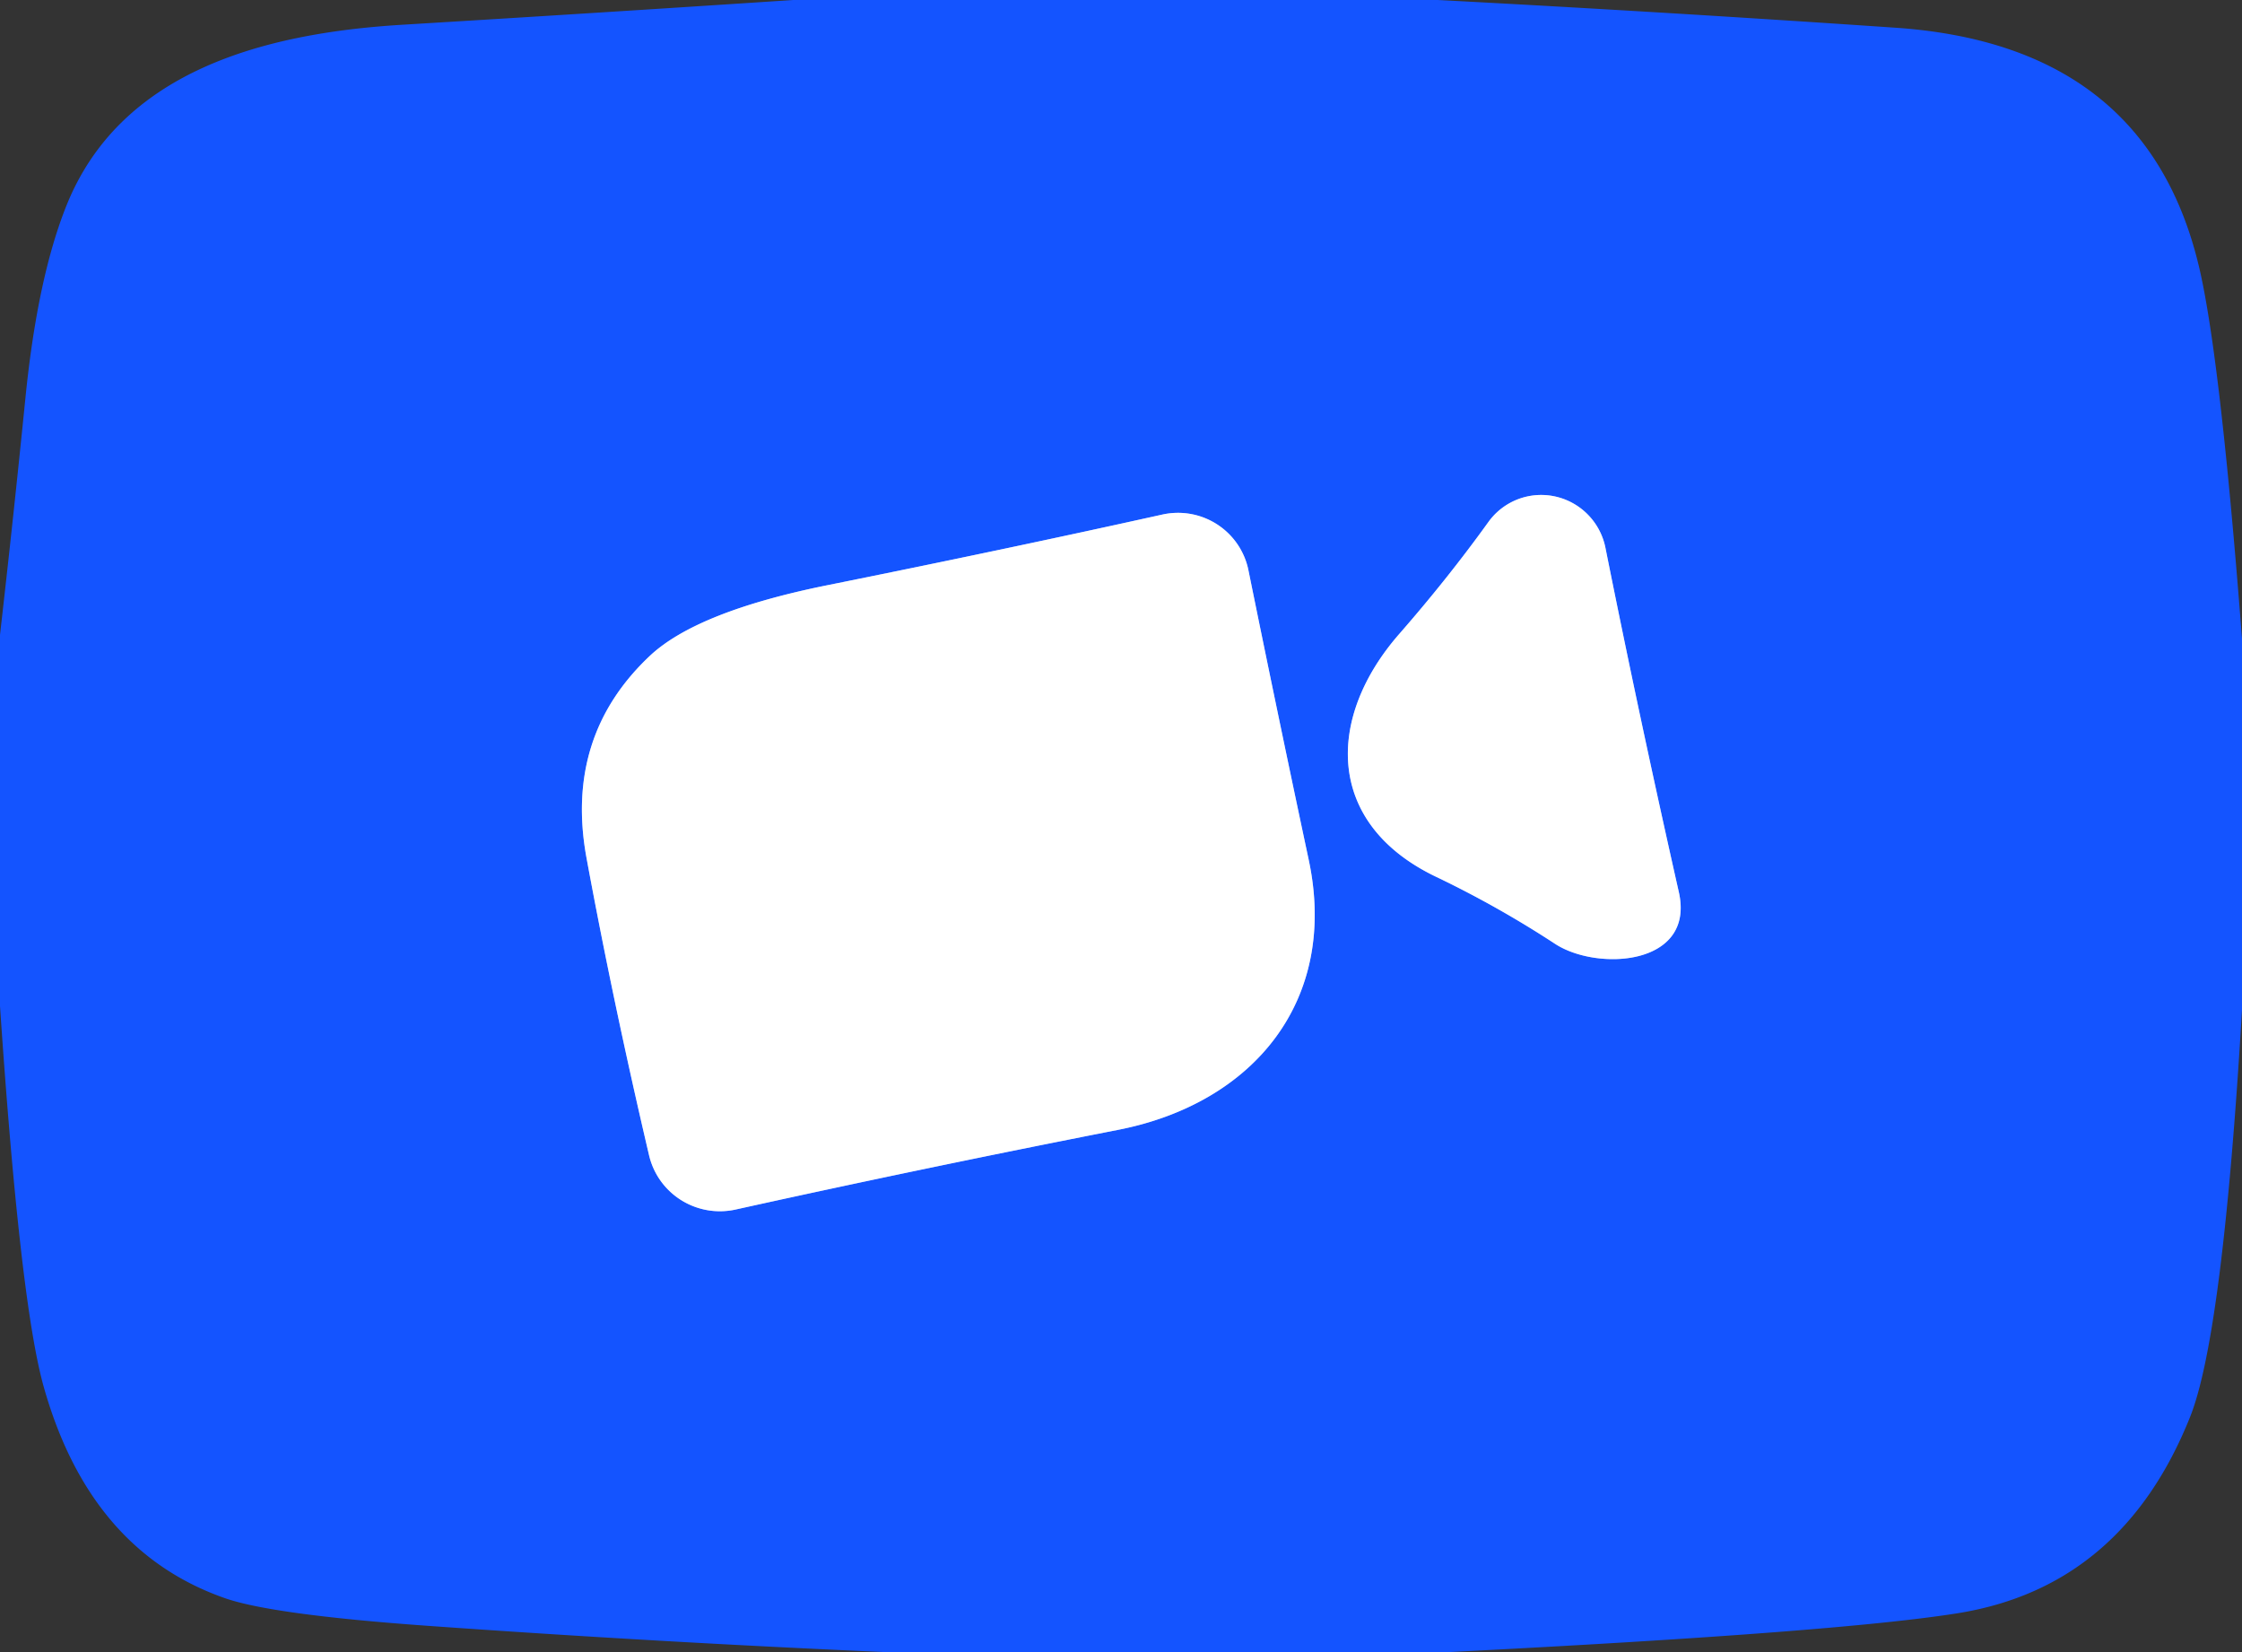
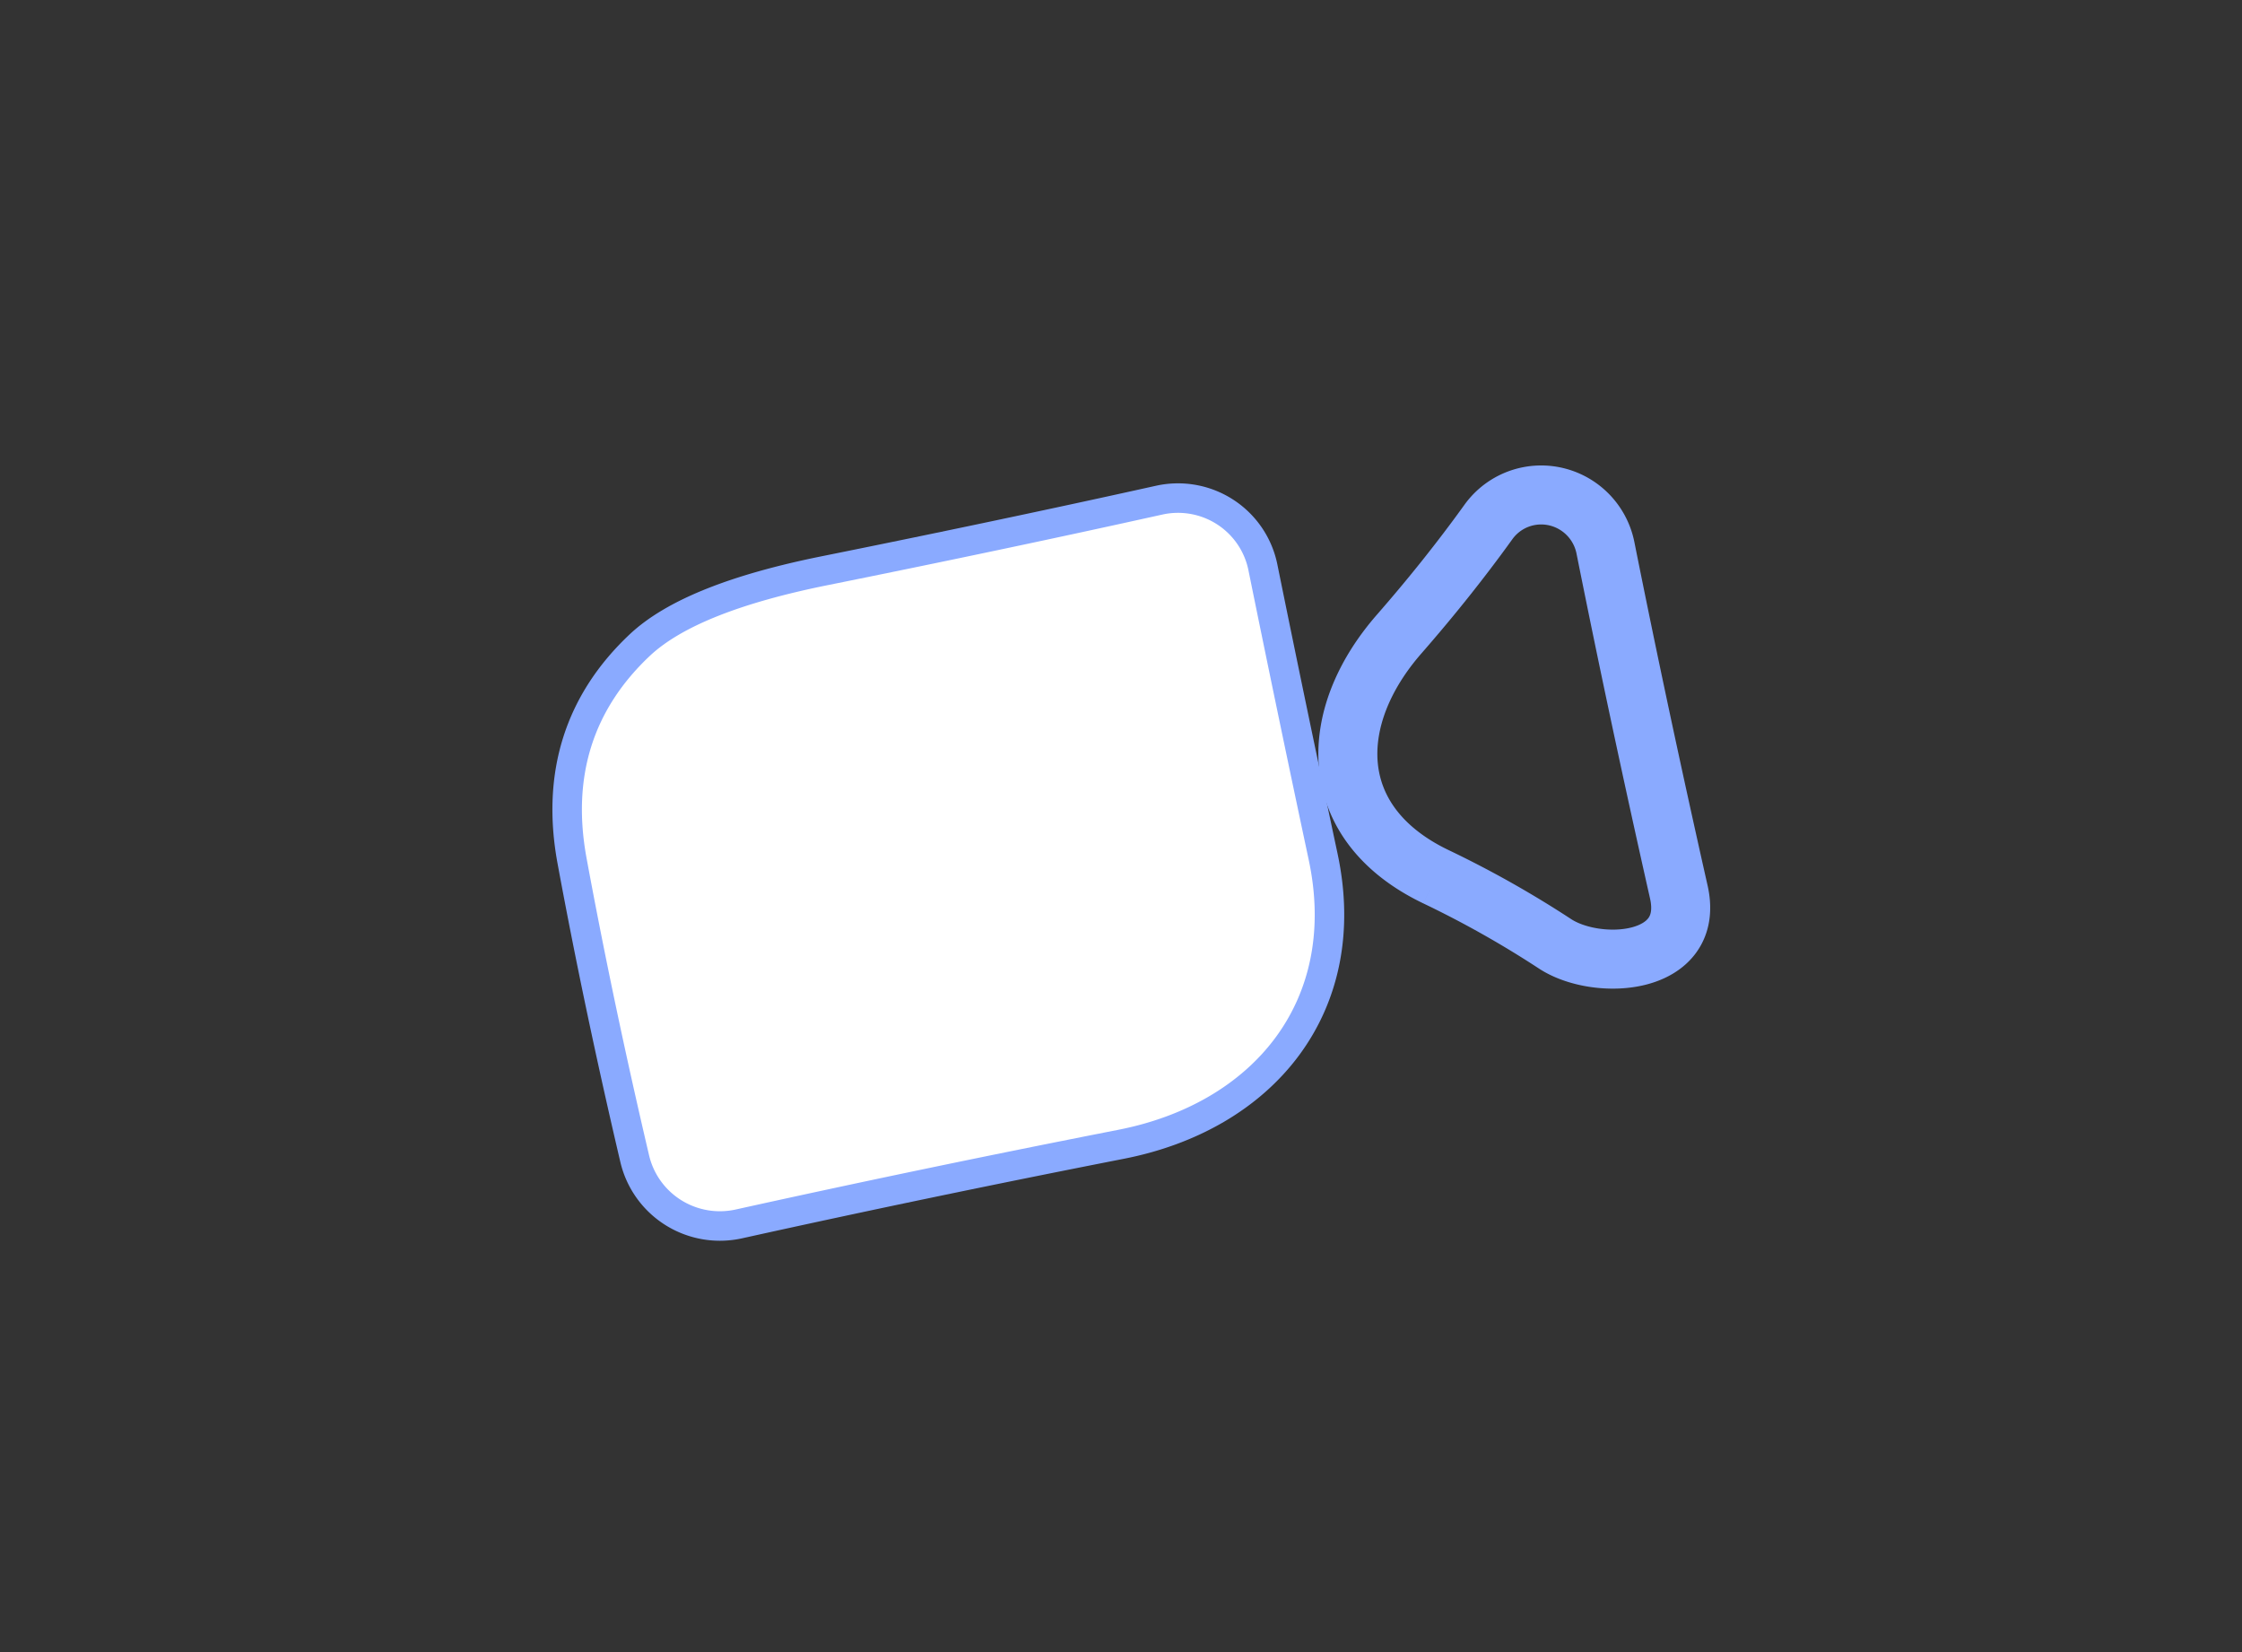
<svg xmlns="http://www.w3.org/2000/svg" version="1.1" viewBox="0.00 0.00 76.00 56.00">
  <rect x="0.00" y="0.00" width="76.00" height="56.00" fill="#333333" stroke="none" />
  <g stroke-width="2.00" fill="none" stroke-linecap="butt">
    <path stroke="#8aaaff" vector-effect="non-scaling-stroke" d="   M 48.68 29.72   Q 50.77 30.72 52.71 31.99   C 54.14 32.93 57.47 32.74 56.91 30.24   Q 55.55 24.21 54.42 18.56   A 2.22 2.21 57.2 0 0 50.45 17.70   Q 49.09 19.59 47.44 21.48   C 44.94 24.33 44.92 27.92 48.68 29.72" />
    <path stroke="#8aaaff" vector-effect="non-scaling-stroke" d="   M 37.89 38.30   C 42.47 37.41 45.39 33.93 44.36 29.13   Q 43.32 24.25 42.32 19.33   A 2.44 2.43 -11.9 0 0 39.41 17.44   Q 34.09 18.62 28.03 19.84   Q 23.63 20.73 22.03 22.23   Q 19.13 24.96 19.88 29.07   Q 20.78 33.95 22.00 39.15   A 2.47 2.46 -12.7 0 0 24.93 41.00   Q 31.21 39.61 37.89 38.30" />
  </g>
-   <path fill="#1454ff" d="   M 26.89 0.00   L 48.74 0.00   Q 56.52 0.41 64.26 0.94   Q 72.73 1.52 74.53 8.99   Q 75.26 12.02 76.00 21.65   L 76.00 34.23   Q 75.35 45.25 74.24 48.03   Q 71.94 53.78 66.38 54.68   Q 62.34 55.33 49.11 56.00   L 30.01 56.00   Q 22.24 55.66 14.51 55.11   Q 9.18 54.73 7.59 54.16   Q 3.04 52.55 1.48 47.00   Q 0.68 44.15 0.00 34.10   L 0.00 21.52   Q 0.46 17.50 0.86 13.51   Q 1.27 9.41 2.26 6.95   C 4.08 2.44 8.88 1.13 13.62 0.84   Q 20.24 0.44 26.89 0.00   Z   M 48.68 29.72   Q 50.77 30.72 52.71 31.99   C 54.14 32.93 57.47 32.74 56.91 30.24   Q 55.55 24.21 54.42 18.56   A 2.22 2.21 57.2 0 0 50.45 17.70   Q 49.09 19.59 47.44 21.48   C 44.94 24.33 44.92 27.92 48.68 29.72   Z   M 37.89 38.30   C 42.47 37.41 45.39 33.93 44.36 29.13   Q 43.32 24.25 42.32 19.33   A 2.44 2.43 -11.9 0 0 39.41 17.44   Q 34.09 18.62 28.03 19.84   Q 23.63 20.73 22.03 22.23   Q 19.13 24.96 19.88 29.07   Q 20.78 33.95 22.00 39.15   A 2.47 2.46 -12.7 0 0 24.93 41.00   Q 31.21 39.61 37.89 38.30   Z" />
-   <path fill="#ffffff" d="   M 48.68 29.72   C 44.92 27.92 44.94 24.33 47.44 21.48   Q 49.09 19.59 50.45 17.70   A 2.22 2.21 57.2 0 1 54.42 18.56   Q 55.55 24.21 56.91 30.24   C 57.47 32.74 54.14 32.93 52.71 31.99   Q 50.77 30.72 48.68 29.72   Z" />
  <path fill="#ffffff" d="   M 44.36 29.13   C 45.39 33.93 42.47 37.41 37.89 38.30   Q 31.21 39.61 24.93 41.00   A 2.47 2.46 -12.7 0 1 22.00 39.15   Q 20.78 33.95 19.88 29.07   Q 19.13 24.96 22.03 22.23   Q 23.63 20.73 28.03 19.84   Q 34.09 18.62 39.41 17.44   A 2.44 2.43 -11.9 0 1 42.32 19.33   Q 43.32 24.25 44.36 29.13   Z" />
</svg>